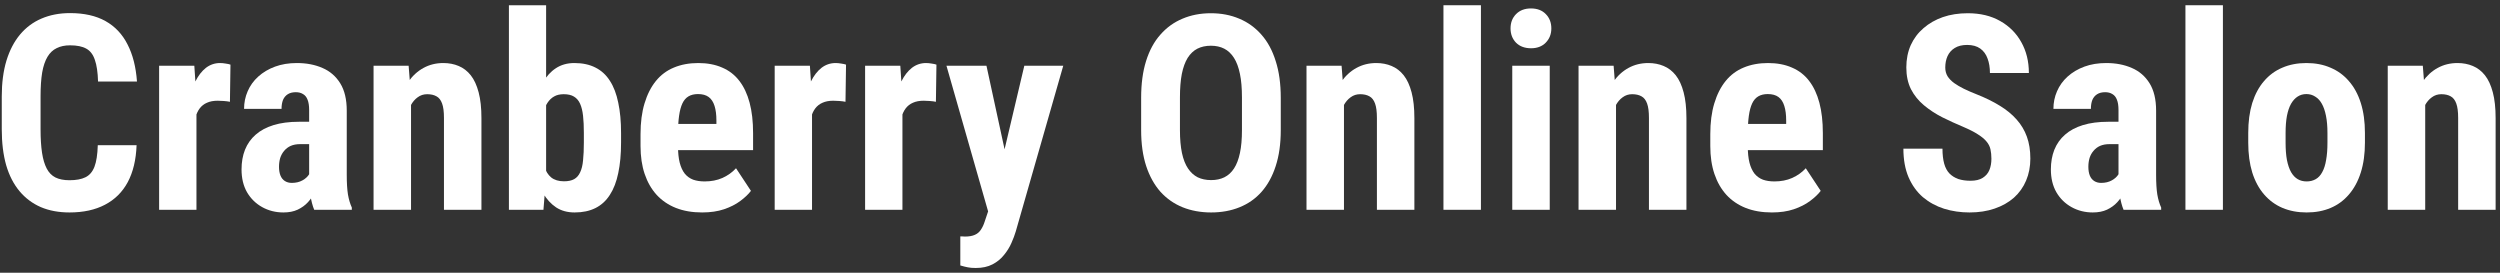
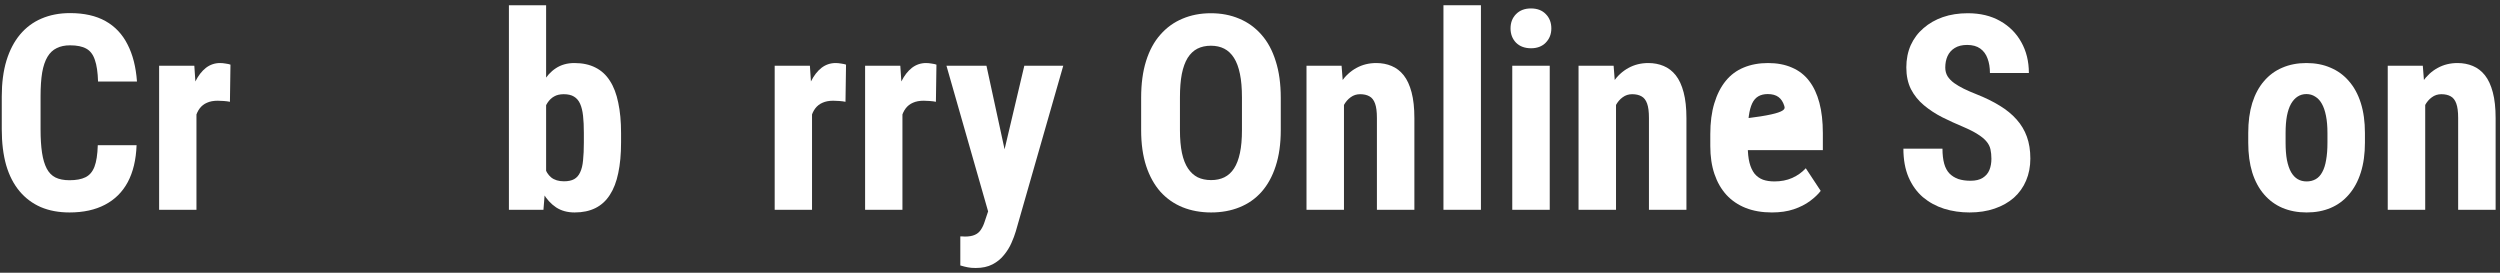
<svg xmlns="http://www.w3.org/2000/svg" width="330" height="36" viewBox="0 0 330 36" fill="none">
  <rect x="0" y="0" width="330" height="36" fill="#333333" stroke="none" />
  <g clip-path="url(#clip0_119_4660)">
    <path d="M320.128 12.733V27.692H315.181V8.673H319.81L320.128 12.733ZM319.389 17.532L318.069 17.567C318.045 16.138 318.18 14.854 318.474 13.718C318.779 12.581 319.206 11.614 319.758 10.817C320.322 10.009 320.99 9.394 321.765 8.972C322.551 8.538 323.425 8.321 324.387 8.321C325.126 8.321 325.802 8.45 326.412 8.708C327.034 8.966 327.568 9.376 328.013 9.938C328.46 10.501 328.806 11.251 329.052 12.188C329.298 13.114 329.422 14.251 329.422 15.599V27.692H324.476V15.563C324.476 14.743 324.393 14.11 324.229 13.665C324.064 13.208 323.819 12.892 323.49 12.716C323.162 12.528 322.75 12.435 322.257 12.435C321.787 12.435 321.371 12.569 321.008 12.839C320.644 13.097 320.339 13.454 320.092 13.911C319.857 14.368 319.676 14.907 319.547 15.528C319.429 16.149 319.376 16.817 319.389 17.532Z" fill="white" />
    <path d="M296.768 18.833V17.55C296.768 16.061 296.945 14.743 297.297 13.595C297.66 12.446 298.177 11.485 298.846 10.712C299.515 9.927 300.318 9.335 301.258 8.937C302.208 8.526 303.27 8.321 304.443 8.321C305.629 8.321 306.691 8.526 307.629 8.937C308.581 9.335 309.39 9.927 310.059 10.712C310.739 11.485 311.262 12.446 311.625 13.595C311.989 14.743 312.172 16.061 312.172 17.55V18.833C312.172 20.31 311.989 21.622 311.625 22.77C311.262 23.919 310.739 24.886 310.059 25.671C309.39 26.456 308.586 27.048 307.647 27.446C306.709 27.845 305.652 28.044 304.479 28.044C303.305 28.044 302.243 27.845 301.293 27.446C300.354 27.048 299.544 26.456 298.864 25.671C298.183 24.886 297.66 23.919 297.297 22.77C296.945 21.622 296.768 20.31 296.768 18.833ZM301.698 17.55V18.833C301.698 19.712 301.756 20.474 301.874 21.118C302.003 21.763 302.184 22.296 302.419 22.718C302.665 23.14 302.959 23.45 303.299 23.649C303.64 23.849 304.033 23.948 304.479 23.948C304.924 23.948 305.323 23.849 305.676 23.649C306.028 23.45 306.315 23.14 306.538 22.718C306.772 22.296 306.943 21.763 307.048 21.118C307.166 20.474 307.224 19.712 307.224 18.833V17.55C307.224 16.694 307.161 15.944 307.032 15.3C306.901 14.643 306.72 14.11 306.485 13.7C306.251 13.278 305.957 12.962 305.605 12.751C305.265 12.528 304.878 12.417 304.443 12.417C304.009 12.417 303.622 12.528 303.281 12.751C302.952 12.962 302.665 13.278 302.419 13.7C302.184 14.11 302.003 14.643 301.874 15.3C301.756 15.944 301.698 16.694 301.698 17.55Z" fill="white" />
-     <path d="M293.424 0.692V27.692H288.478V0.692H293.424Z" fill="white" />
-     <path d="M279.642 23.316V14.526C279.642 13.952 279.571 13.495 279.43 13.155C279.301 12.815 279.101 12.569 278.832 12.417C278.573 12.253 278.257 12.171 277.881 12.171C277.458 12.171 277.107 12.259 276.824 12.435C276.543 12.61 276.332 12.862 276.191 13.19C276.062 13.519 275.998 13.911 275.998 14.368H271.051C271.051 13.548 271.21 12.774 271.526 12.048C271.844 11.31 272.307 10.665 272.917 10.114C273.539 9.552 274.279 9.112 275.135 8.796C275.992 8.479 276.955 8.321 278.022 8.321C279.29 8.321 280.415 8.538 281.401 8.972C282.387 9.394 283.168 10.067 283.743 10.993C284.317 11.919 284.606 13.12 284.606 14.597V23.069C284.606 24.136 284.658 25.003 284.764 25.671C284.881 26.339 285.051 26.913 285.274 27.394V27.692H280.31C280.087 27.165 279.918 26.509 279.8 25.724C279.694 24.927 279.642 24.124 279.642 23.316ZM280.239 16.073L280.257 19.026H278.444C277.975 19.026 277.565 19.102 277.212 19.255C276.871 19.407 276.584 19.624 276.35 19.905C276.114 20.175 275.938 20.491 275.822 20.855C275.716 21.218 275.664 21.605 275.664 22.015C275.664 22.472 275.727 22.858 275.856 23.175C275.985 23.491 276.179 23.731 276.437 23.895C276.695 24.06 277 24.142 277.353 24.142C277.893 24.142 278.362 24.03 278.761 23.808C279.161 23.585 279.453 23.316 279.642 22.999C279.841 22.683 279.905 22.39 279.834 22.12L280.962 24.036C280.82 24.47 280.628 24.921 280.381 25.39C280.146 25.858 279.847 26.292 279.482 26.691C279.119 27.089 278.667 27.417 278.128 27.675C277.599 27.921 276.971 28.044 276.243 28.044C275.223 28.044 274.29 27.809 273.445 27.341C272.601 26.872 271.931 26.216 271.439 25.372C270.958 24.528 270.716 23.526 270.716 22.366C270.716 21.405 270.869 20.538 271.174 19.765C271.492 18.98 271.96 18.317 272.583 17.778C273.204 17.228 273.99 16.806 274.941 16.513C275.892 16.22 277.007 16.073 278.286 16.073H280.239Z" fill="white" />
    <path d="M262.866 20.96C262.866 20.503 262.824 20.087 262.742 19.712C262.661 19.337 262.484 18.991 262.214 18.675C261.956 18.358 261.575 18.042 261.07 17.726C260.578 17.409 259.932 17.081 259.135 16.741C258.183 16.343 257.263 15.921 256.37 15.476C255.478 15.019 254.674 14.491 253.959 13.894C253.243 13.296 252.673 12.593 252.252 11.784C251.841 10.964 251.635 10.003 251.635 8.901C251.635 7.823 251.829 6.845 252.216 5.966C252.615 5.087 253.178 4.337 253.906 3.716C254.634 3.083 255.484 2.597 256.459 2.257C257.444 1.917 258.541 1.747 259.75 1.747C261.393 1.747 262.813 2.087 264.01 2.767C265.219 3.446 266.152 4.378 266.809 5.562C267.477 6.745 267.812 8.104 267.812 9.64H262.672C262.672 8.913 262.566 8.274 262.356 7.724C262.156 7.161 261.833 6.722 261.388 6.405C260.941 6.089 260.366 5.931 259.661 5.931C259.006 5.931 258.459 6.065 258.025 6.335C257.602 6.593 257.286 6.95 257.074 7.407C256.874 7.853 256.775 8.356 256.775 8.919C256.775 9.341 256.874 9.722 257.074 10.062C257.286 10.39 257.573 10.688 257.937 10.958C258.301 11.216 258.73 11.468 259.222 11.714C259.727 11.96 260.278 12.2 260.876 12.435C262.038 12.892 263.065 13.396 263.957 13.946C264.849 14.485 265.595 15.095 266.192 15.774C266.791 16.442 267.243 17.198 267.548 18.042C267.853 18.886 268.006 19.847 268.006 20.925C268.006 21.991 267.819 22.964 267.443 23.843C267.078 24.71 266.544 25.46 265.841 26.093C265.137 26.714 264.286 27.194 263.289 27.534C262.303 27.874 261.199 28.044 259.979 28.044C258.793 28.044 257.673 27.88 256.617 27.552C255.56 27.212 254.628 26.702 253.819 26.022C253.02 25.331 252.392 24.458 251.934 23.403C251.477 22.337 251.248 21.077 251.248 19.624H256.406C256.406 20.397 256.482 21.059 256.635 21.61C256.787 22.149 257.021 22.583 257.339 22.911C257.655 23.227 258.043 23.468 258.501 23.632C258.97 23.784 259.503 23.86 260.102 23.86C260.783 23.86 261.323 23.731 261.722 23.474C262.132 23.216 262.426 22.87 262.602 22.436C262.778 22.003 262.866 21.511 262.866 20.96Z" fill="white" />
-     <path d="M233.892 28.044C232.589 28.044 231.433 27.845 230.425 27.446C229.426 27.048 228.582 26.474 227.889 25.724C227.197 24.962 226.668 24.042 226.305 22.964C225.94 21.886 225.759 20.655 225.759 19.272V17.708C225.759 16.161 225.935 14.808 226.287 13.648C226.639 12.476 227.138 11.491 227.783 10.694C228.429 9.897 229.221 9.306 230.16 8.919C231.111 8.521 232.184 8.321 233.381 8.321C234.579 8.321 235.628 8.521 236.532 8.919C237.447 9.306 238.205 9.892 238.804 10.677C239.401 11.45 239.853 12.411 240.158 13.56C240.463 14.708 240.616 16.044 240.616 17.567V19.817H227.854V16.355H235.775V15.915C235.775 15.142 235.693 14.497 235.528 13.982C235.365 13.454 235.107 13.062 234.755 12.804C234.403 12.546 233.933 12.417 233.346 12.417C232.854 12.417 232.436 12.517 232.097 12.716C231.756 12.915 231.487 13.226 231.287 13.648C231.087 14.069 230.94 14.62 230.846 15.3C230.753 15.968 230.706 16.77 230.706 17.708V19.272C230.706 20.151 230.782 20.89 230.935 21.487C231.087 22.073 231.311 22.554 231.603 22.929C231.908 23.292 232.278 23.556 232.712 23.72C233.146 23.872 233.651 23.948 234.227 23.948C235.095 23.948 235.875 23.796 236.567 23.491C237.271 23.175 237.87 22.747 238.363 22.208L240.334 25.196C239.995 25.642 239.525 26.087 238.926 26.532C238.328 26.977 237.611 27.341 236.779 27.622C235.946 27.903 234.984 28.044 233.892 28.044Z" fill="white" />
+     <path d="M233.892 28.044C232.589 28.044 231.433 27.845 230.425 27.446C229.426 27.048 228.582 26.474 227.889 25.724C227.197 24.962 226.668 24.042 226.305 22.964C225.94 21.886 225.759 20.655 225.759 19.272V17.708C225.759 16.161 225.935 14.808 226.287 13.648C226.639 12.476 227.138 11.491 227.783 10.694C228.429 9.897 229.221 9.306 230.16 8.919C231.111 8.521 232.184 8.321 233.381 8.321C234.579 8.321 235.628 8.521 236.532 8.919C237.447 9.306 238.205 9.892 238.804 10.677C239.401 11.45 239.853 12.411 240.158 13.56C240.463 14.708 240.616 16.044 240.616 17.567V19.817H227.854V16.355V15.915C235.775 15.142 235.693 14.497 235.528 13.982C235.365 13.454 235.107 13.062 234.755 12.804C234.403 12.546 233.933 12.417 233.346 12.417C232.854 12.417 232.436 12.517 232.097 12.716C231.756 12.915 231.487 13.226 231.287 13.648C231.087 14.069 230.94 14.62 230.846 15.3C230.753 15.968 230.706 16.77 230.706 17.708V19.272C230.706 20.151 230.782 20.89 230.935 21.487C231.087 22.073 231.311 22.554 231.603 22.929C231.908 23.292 232.278 23.556 232.712 23.72C233.146 23.872 233.651 23.948 234.227 23.948C235.095 23.948 235.875 23.796 236.567 23.491C237.271 23.175 237.87 22.747 238.363 22.208L240.334 25.196C239.995 25.642 239.525 26.087 238.926 26.532C238.328 26.977 237.611 27.341 236.779 27.622C235.946 27.903 234.984 28.044 233.892 28.044Z" fill="white" />
    <path d="M213.314 12.733V27.692H208.367V8.673H212.997L213.314 12.733ZM212.575 17.532L211.254 17.567C211.23 16.138 211.366 14.854 211.659 13.718C211.964 12.581 212.392 11.614 212.944 10.817C213.507 10.009 214.177 9.394 214.951 8.972C215.737 8.538 216.612 8.321 217.574 8.321C218.313 8.321 218.988 8.45 219.598 8.708C220.221 8.966 220.755 9.376 221.2 9.938C221.646 10.501 221.993 11.251 222.238 12.188C222.485 13.114 222.609 14.251 222.609 15.599V27.692H217.661V15.563C217.661 14.743 217.58 14.11 217.416 13.665C217.251 13.208 217.006 12.892 216.677 12.716C216.348 12.528 215.936 12.435 215.444 12.435C214.974 12.435 214.558 12.569 214.194 12.839C213.83 13.097 213.525 13.454 213.278 13.911C213.044 14.368 212.862 14.907 212.734 15.528C212.616 16.149 212.563 16.817 212.575 17.532Z" fill="white" />
    <path d="M204.565 8.673V27.692H199.619V8.673H204.565ZM199.391 3.751C199.391 2.989 199.631 2.362 200.112 1.87C200.605 1.366 201.263 1.114 202.083 1.114C202.917 1.114 203.574 1.366 204.055 1.87C204.536 2.362 204.777 2.989 204.777 3.751C204.777 4.501 204.531 5.128 204.037 5.632C203.556 6.124 202.911 6.37 202.101 6.37C201.268 6.37 200.605 6.124 200.112 5.632C199.631 5.128 199.391 4.501 199.391 3.751Z" fill="white" />
    <path d="M195.482 0.692V27.692H190.536V0.692H195.482Z" fill="white" />
    <path d="M177.404 12.733V27.692H172.458V8.673H177.088L177.404 12.733ZM176.665 17.532L175.345 17.567C175.321 16.138 175.456 14.854 175.75 13.718C176.055 12.581 176.483 11.614 177.035 10.817C177.598 10.009 178.267 9.394 179.042 8.972C179.828 8.538 180.703 8.321 181.665 8.321C182.404 8.321 183.078 8.45 183.689 8.708C184.311 8.966 184.844 9.376 185.291 9.938C185.736 10.501 186.083 11.251 186.329 12.188C186.576 13.114 186.698 14.251 186.698 15.599V27.692H181.752V15.563C181.752 14.743 181.671 14.11 181.506 13.665C181.342 13.208 181.095 12.892 180.766 12.716C180.438 12.528 180.027 12.435 179.534 12.435C179.065 12.435 178.648 12.569 178.285 12.839C177.921 13.097 177.616 13.454 177.369 13.911C177.135 14.368 176.952 14.907 176.823 15.528C176.707 16.149 176.654 16.817 176.665 17.532Z" fill="white" />
    <path d="M169.061 12.909V17.181C169.061 18.985 168.838 20.567 168.391 21.927C167.957 23.274 167.336 24.405 166.527 25.319C165.728 26.222 164.76 26.901 163.622 27.358C162.494 27.816 161.245 28.044 159.872 28.044C158.5 28.044 157.244 27.816 156.105 27.358C154.978 26.901 154.005 26.222 153.184 25.319C152.374 24.405 151.746 23.274 151.299 21.927C150.854 20.567 150.631 18.985 150.631 17.181V12.909C150.631 11.058 150.847 9.44 151.281 8.058C151.717 6.663 152.343 5.503 153.166 4.577C153.987 3.64 154.961 2.937 156.087 2.468C157.214 1.987 158.464 1.747 159.836 1.747C161.211 1.747 162.46 1.987 163.586 2.468C164.713 2.937 165.686 3.64 166.509 4.577C167.329 5.503 167.957 6.663 168.391 8.058C168.838 9.44 169.061 11.058 169.061 12.909ZM163.938 17.181V12.874C163.938 11.655 163.851 10.618 163.674 9.763C163.498 8.896 163.235 8.187 162.883 7.636C162.531 7.085 162.102 6.681 161.597 6.423C161.093 6.165 160.506 6.036 159.836 6.036C159.168 6.036 158.576 6.165 158.059 6.423C157.554 6.681 157.126 7.085 156.774 7.636C156.434 8.187 156.176 8.896 156 9.763C155.835 10.618 155.753 11.655 155.753 12.874V17.181C155.753 18.353 155.842 19.355 156.016 20.186C156.193 21.018 156.457 21.698 156.81 22.226C157.162 22.753 157.59 23.145 158.095 23.403C158.611 23.649 159.203 23.772 159.872 23.772C160.53 23.772 161.111 23.649 161.615 23.403C162.131 23.145 162.56 22.753 162.899 22.226C163.24 21.698 163.498 21.018 163.674 20.186C163.851 19.355 163.938 18.353 163.938 17.181Z" fill="white" />
    <path d="M131.233 25.513L135.211 8.673H140.351L134.084 30.54C133.943 31.02 133.75 31.536 133.503 32.087C133.257 32.649 132.928 33.177 132.517 33.669C132.119 34.173 131.614 34.583 131.004 34.899C130.393 35.216 129.66 35.374 128.803 35.374C128.369 35.374 128.017 35.345 127.747 35.286C127.489 35.239 127.16 35.157 126.761 35.04V31.208C126.867 31.208 126.967 31.208 127.061 31.208C127.166 31.22 127.266 31.226 127.36 31.226C127.911 31.226 128.352 31.149 128.68 30.997C129.009 30.857 129.273 30.634 129.472 30.329C129.683 30.024 129.859 29.644 130 29.186L131.233 25.513ZM130.212 8.673L133.169 22.313L133.838 27.868L130.511 28.185L124.931 8.673H130.212Z" fill="white" />
    <path d="M119.122 12.909V27.692H114.193V8.673H118.84L119.122 12.909ZM123.611 8.532L123.54 13.437C123.317 13.39 123.047 13.354 122.73 13.331C122.425 13.308 122.155 13.296 121.921 13.296C121.369 13.296 120.9 13.384 120.512 13.56C120.125 13.724 119.802 13.976 119.544 14.316C119.298 14.643 119.11 15.054 118.981 15.546C118.852 16.038 118.776 16.595 118.752 17.216L117.819 16.864C117.819 15.622 117.913 14.485 118.101 13.454C118.3 12.411 118.594 11.509 118.981 10.747C119.368 9.974 119.832 9.376 120.372 8.954C120.923 8.532 121.545 8.321 122.238 8.321C122.472 8.321 122.719 8.345 122.977 8.392C123.247 8.427 123.458 8.474 123.611 8.532Z" fill="white" />
    <path d="M107.187 12.909V27.692H102.258V8.673H106.906L107.187 12.909ZM111.676 8.532L111.605 13.437C111.383 13.39 111.113 13.354 110.796 13.331C110.491 13.308 110.221 13.296 109.986 13.296C109.435 13.296 108.965 13.384 108.578 13.56C108.191 13.724 107.868 13.976 107.61 14.316C107.363 14.643 107.175 15.054 107.046 15.546C106.917 16.038 106.841 16.595 106.818 17.216L105.885 16.864C105.885 15.622 105.978 14.485 106.166 13.454C106.366 12.411 106.659 11.509 107.046 10.747C107.434 9.974 107.897 9.376 108.437 8.954C108.988 8.532 109.61 8.321 110.303 8.321C110.538 8.321 110.784 8.345 111.042 8.392C111.312 8.427 111.523 8.474 111.676 8.532Z" fill="white" />
-     <path d="M92.683 28.044C91.38 28.044 90.224 27.845 89.215 27.446C88.217 27.048 87.372 26.474 86.68 25.724C85.988 24.962 85.46 24.042 85.096 22.964C84.732 21.886 84.55 20.655 84.55 19.272V17.708C84.55 16.161 84.726 14.808 85.078 13.648C85.43 12.476 85.929 11.491 86.574 10.694C87.22 9.897 88.012 9.306 88.951 8.919C89.901 8.521 90.975 8.321 92.172 8.321C93.369 8.321 94.419 8.521 95.323 8.919C96.238 9.306 96.995 9.892 97.594 10.677C98.192 11.45 98.644 12.411 98.949 13.56C99.254 14.708 99.407 16.044 99.407 17.567V19.817H86.645V16.355H94.566V15.915C94.566 15.142 94.484 14.497 94.32 13.982C94.155 13.454 93.897 13.062 93.545 12.804C93.193 12.546 92.724 12.417 92.137 12.417C91.644 12.417 91.227 12.517 90.887 12.716C90.547 12.915 90.277 13.226 90.077 13.648C89.878 14.069 89.731 14.62 89.637 15.3C89.543 15.968 89.496 16.77 89.496 17.708V19.272C89.496 20.151 89.573 20.89 89.725 21.487C89.878 22.073 90.101 22.554 90.394 22.929C90.699 23.292 91.069 23.556 91.503 23.72C91.937 23.872 92.442 23.948 93.017 23.948C93.885 23.948 94.666 23.796 95.358 23.491C96.062 23.175 96.661 22.747 97.154 22.208L99.125 25.196C98.785 25.642 98.315 26.087 97.717 26.532C97.118 26.977 96.403 27.341 95.569 27.622C94.736 27.903 93.774 28.044 92.683 28.044Z" fill="white" />
    <path d="M67.176 0.692H72.087V23.28L71.735 27.692H67.176V0.692ZM81.98 17.55V18.798C81.98 20.345 81.857 21.692 81.61 22.841C81.376 23.989 81.006 24.95 80.501 25.724C80.008 26.497 79.375 27.077 78.6 27.464C77.826 27.851 76.91 28.044 75.854 28.044C74.904 28.044 74.088 27.821 73.407 27.376C72.727 26.919 72.152 26.292 71.682 25.495C71.225 24.686 70.849 23.743 70.556 22.665C70.274 21.575 70.069 20.386 69.94 19.097V17.251C70.057 15.985 70.257 14.808 70.538 13.718C70.832 12.628 71.207 11.685 71.665 10.888C72.123 10.079 72.692 9.452 73.372 9.007C74.065 8.55 74.88 8.321 75.819 8.321C76.899 8.321 77.826 8.521 78.6 8.919C79.375 9.306 80.008 9.886 80.501 10.659C81.006 11.433 81.376 12.399 81.61 13.56C81.857 14.708 81.98 16.038 81.98 17.55ZM77.069 18.798V17.55C77.069 16.671 77.034 15.915 76.963 15.282C76.893 14.649 76.764 14.122 76.576 13.7C76.388 13.278 76.118 12.962 75.766 12.751C75.426 12.54 74.974 12.435 74.411 12.435C73.906 12.435 73.484 12.534 73.144 12.733C72.803 12.921 72.51 13.202 72.263 13.577C72.029 13.94 71.853 14.374 71.735 14.878C71.63 15.37 71.571 15.915 71.559 16.513V19.835C71.571 20.644 71.671 21.358 71.859 21.98C72.046 22.601 72.345 23.081 72.756 23.421C73.179 23.761 73.742 23.931 74.446 23.931C74.998 23.931 75.444 23.837 75.784 23.649C76.124 23.462 76.388 23.163 76.576 22.753C76.775 22.343 76.905 21.815 76.963 21.171C77.034 20.515 77.069 19.724 77.069 18.798Z" fill="white" />
-     <path d="M54.256 12.733V27.692H49.309V8.673H53.939L54.256 12.733ZM53.516 17.532L52.196 17.567C52.173 16.138 52.308 14.854 52.601 13.718C52.906 12.581 53.334 11.614 53.886 10.817C54.449 10.009 55.118 9.394 55.893 8.972C56.679 8.538 57.553 8.321 58.516 8.321C59.255 8.321 59.93 8.45 60.54 8.708C61.162 8.966 61.696 9.376 62.142 9.938C62.588 10.501 62.934 11.251 63.18 12.188C63.427 13.114 63.55 14.251 63.55 15.599V27.692H58.603V15.563C58.603 14.743 58.522 14.11 58.357 13.665C58.193 13.208 57.947 12.892 57.618 12.716C57.289 12.528 56.879 12.435 56.386 12.435C55.916 12.435 55.5 12.569 55.136 12.839C54.772 13.097 54.467 13.454 54.221 13.911C53.986 14.368 53.804 14.907 53.675 15.528C53.557 16.149 53.505 16.817 53.516 17.532Z" fill="white" />
-     <path d="M40.807 23.316V14.526C40.807 13.952 40.737 13.495 40.596 13.155C40.467 12.815 40.267 12.569 39.998 12.417C39.739 12.253 39.422 12.171 39.047 12.171C38.624 12.171 38.272 12.259 37.991 12.435C37.709 12.61 37.498 12.862 37.357 13.19C37.228 13.519 37.163 13.911 37.163 14.368H32.217C32.217 13.548 32.376 12.774 32.692 12.048C33.009 11.31 33.473 10.665 34.083 10.114C34.705 9.552 35.444 9.112 36.301 8.796C37.158 8.479 38.12 8.321 39.188 8.321C40.455 8.321 41.582 8.538 42.568 8.972C43.553 9.394 44.334 10.067 44.909 10.993C45.484 11.919 45.771 13.12 45.771 14.597V23.069C45.771 24.136 45.824 25.003 45.93 25.671C46.047 26.339 46.217 26.913 46.44 27.394V27.692H41.476C41.253 27.165 41.083 26.509 40.966 25.724C40.86 24.927 40.807 24.124 40.807 23.316ZM41.406 16.073L41.423 19.026H39.61C39.141 19.026 38.73 19.102 38.378 19.255C38.038 19.407 37.75 19.624 37.515 19.905C37.281 20.175 37.105 20.491 36.987 20.855C36.882 21.218 36.829 21.605 36.829 22.015C36.829 22.472 36.894 22.858 37.023 23.175C37.152 23.491 37.345 23.731 37.603 23.895C37.862 24.06 38.167 24.142 38.519 24.142C39.059 24.142 39.528 24.03 39.927 23.808C40.326 23.585 40.619 23.316 40.807 22.999C41.007 22.683 41.071 22.39 41.001 22.12L42.127 24.036C41.986 24.47 41.793 24.921 41.547 25.39C41.312 25.858 41.013 26.292 40.649 26.691C40.285 27.089 39.833 27.417 39.293 27.675C38.765 27.921 38.138 28.044 37.41 28.044C36.389 28.044 35.456 27.809 34.611 27.341C33.766 26.872 33.097 26.216 32.604 25.372C32.123 24.528 31.883 23.526 31.883 22.366C31.883 21.405 32.035 20.538 32.34 19.765C32.657 18.98 33.127 18.317 33.748 17.778C34.37 17.228 35.157 16.806 36.107 16.513C37.058 16.22 38.173 16.073 39.452 16.073H41.406Z" fill="white" />
    <path d="M25.933 12.909V27.692H21.004V8.673H25.651L25.933 12.909ZM30.422 8.532L30.351 13.437C30.128 13.39 29.858 13.354 29.541 13.331C29.236 13.308 28.966 13.296 28.732 13.296C28.18 13.296 27.711 13.384 27.324 13.56C26.936 13.724 26.613 13.976 26.355 14.316C26.109 14.643 25.921 15.054 25.792 15.546C25.663 16.038 25.587 16.595 25.563 17.216L24.63 16.864C24.63 15.622 24.724 14.485 24.912 13.454C25.111 12.411 25.405 11.509 25.792 10.747C26.179 9.974 26.643 9.376 27.183 8.954C27.734 8.532 28.356 8.321 29.049 8.321C29.283 8.321 29.53 8.345 29.788 8.392C30.058 8.427 30.269 8.474 30.422 8.532Z" fill="white" />
    <path d="M12.907 19.167H18.029C17.959 21.089 17.572 22.712 16.867 24.036C16.163 25.349 15.16 26.345 13.857 27.024C12.567 27.704 11.006 28.044 9.175 28.044C7.755 28.044 6.494 27.809 5.391 27.341C4.287 26.86 3.349 26.157 2.574 25.232C1.8 24.306 1.213 23.163 0.814 21.804C0.427 20.433 0.233 18.857 0.233 17.075V12.733C0.233 10.952 0.438 9.376 0.849 8.005C1.271 6.634 1.87 5.485 2.644 4.56C3.431 3.622 4.375 2.919 5.479 2.45C6.593 1.97 7.849 1.729 9.246 1.729C11.111 1.729 12.672 2.081 13.928 2.784C15.184 3.487 16.152 4.513 16.832 5.86C17.525 7.196 17.941 8.831 18.082 10.765H12.942C12.907 9.546 12.766 8.591 12.52 7.899C12.285 7.196 11.909 6.704 11.393 6.423C10.877 6.13 10.161 5.983 9.246 5.983C8.565 5.983 7.978 6.106 7.485 6.353C6.992 6.587 6.588 6.968 6.271 7.495C5.954 8.022 5.719 8.714 5.567 9.569C5.426 10.425 5.355 11.468 5.355 12.698V17.075C5.355 18.282 5.42 19.314 5.549 20.169C5.678 21.013 5.883 21.704 6.165 22.243C6.447 22.782 6.828 23.175 7.309 23.421C7.802 23.667 8.424 23.79 9.175 23.79C10.043 23.79 10.742 23.661 11.27 23.403C11.81 23.145 12.209 22.683 12.467 22.015C12.725 21.347 12.872 20.397 12.907 19.167Z" fill="white" />
  </g>
  <defs>
    <clipPath id="clip0_119_4660">
      <rect width="330" height="36" fill="white" />
    </clipPath>
  </defs>
</svg>